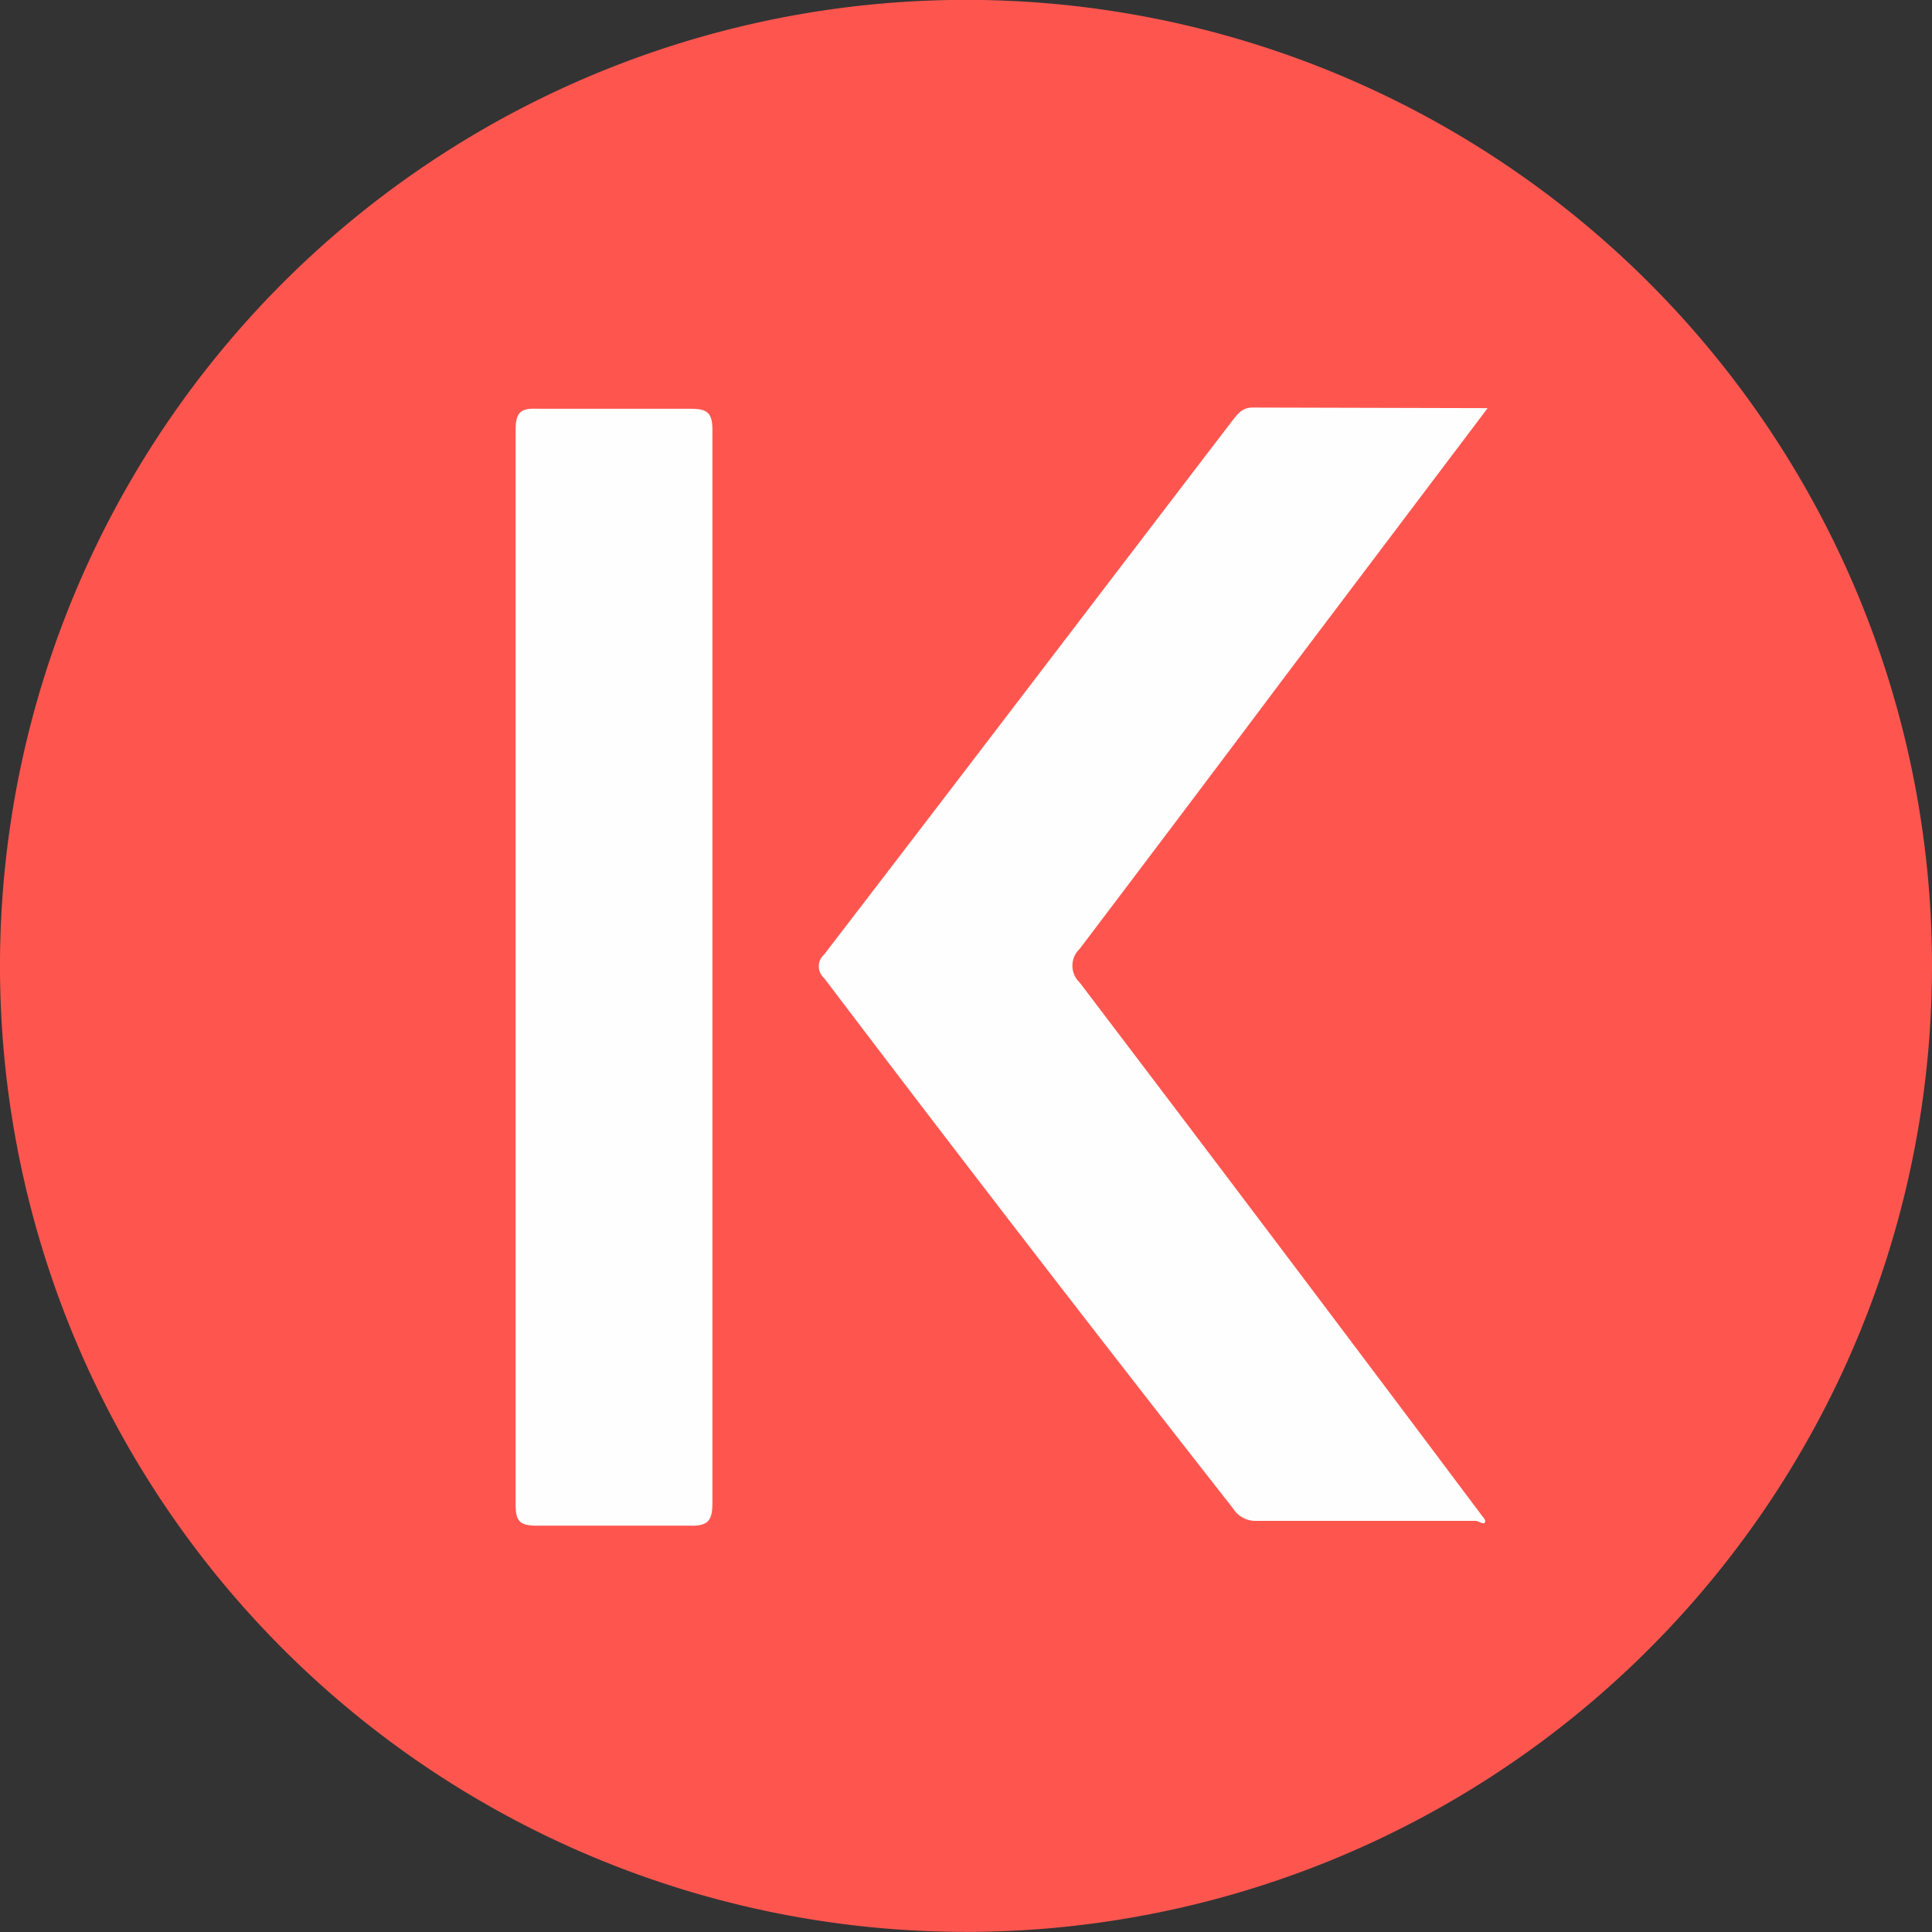
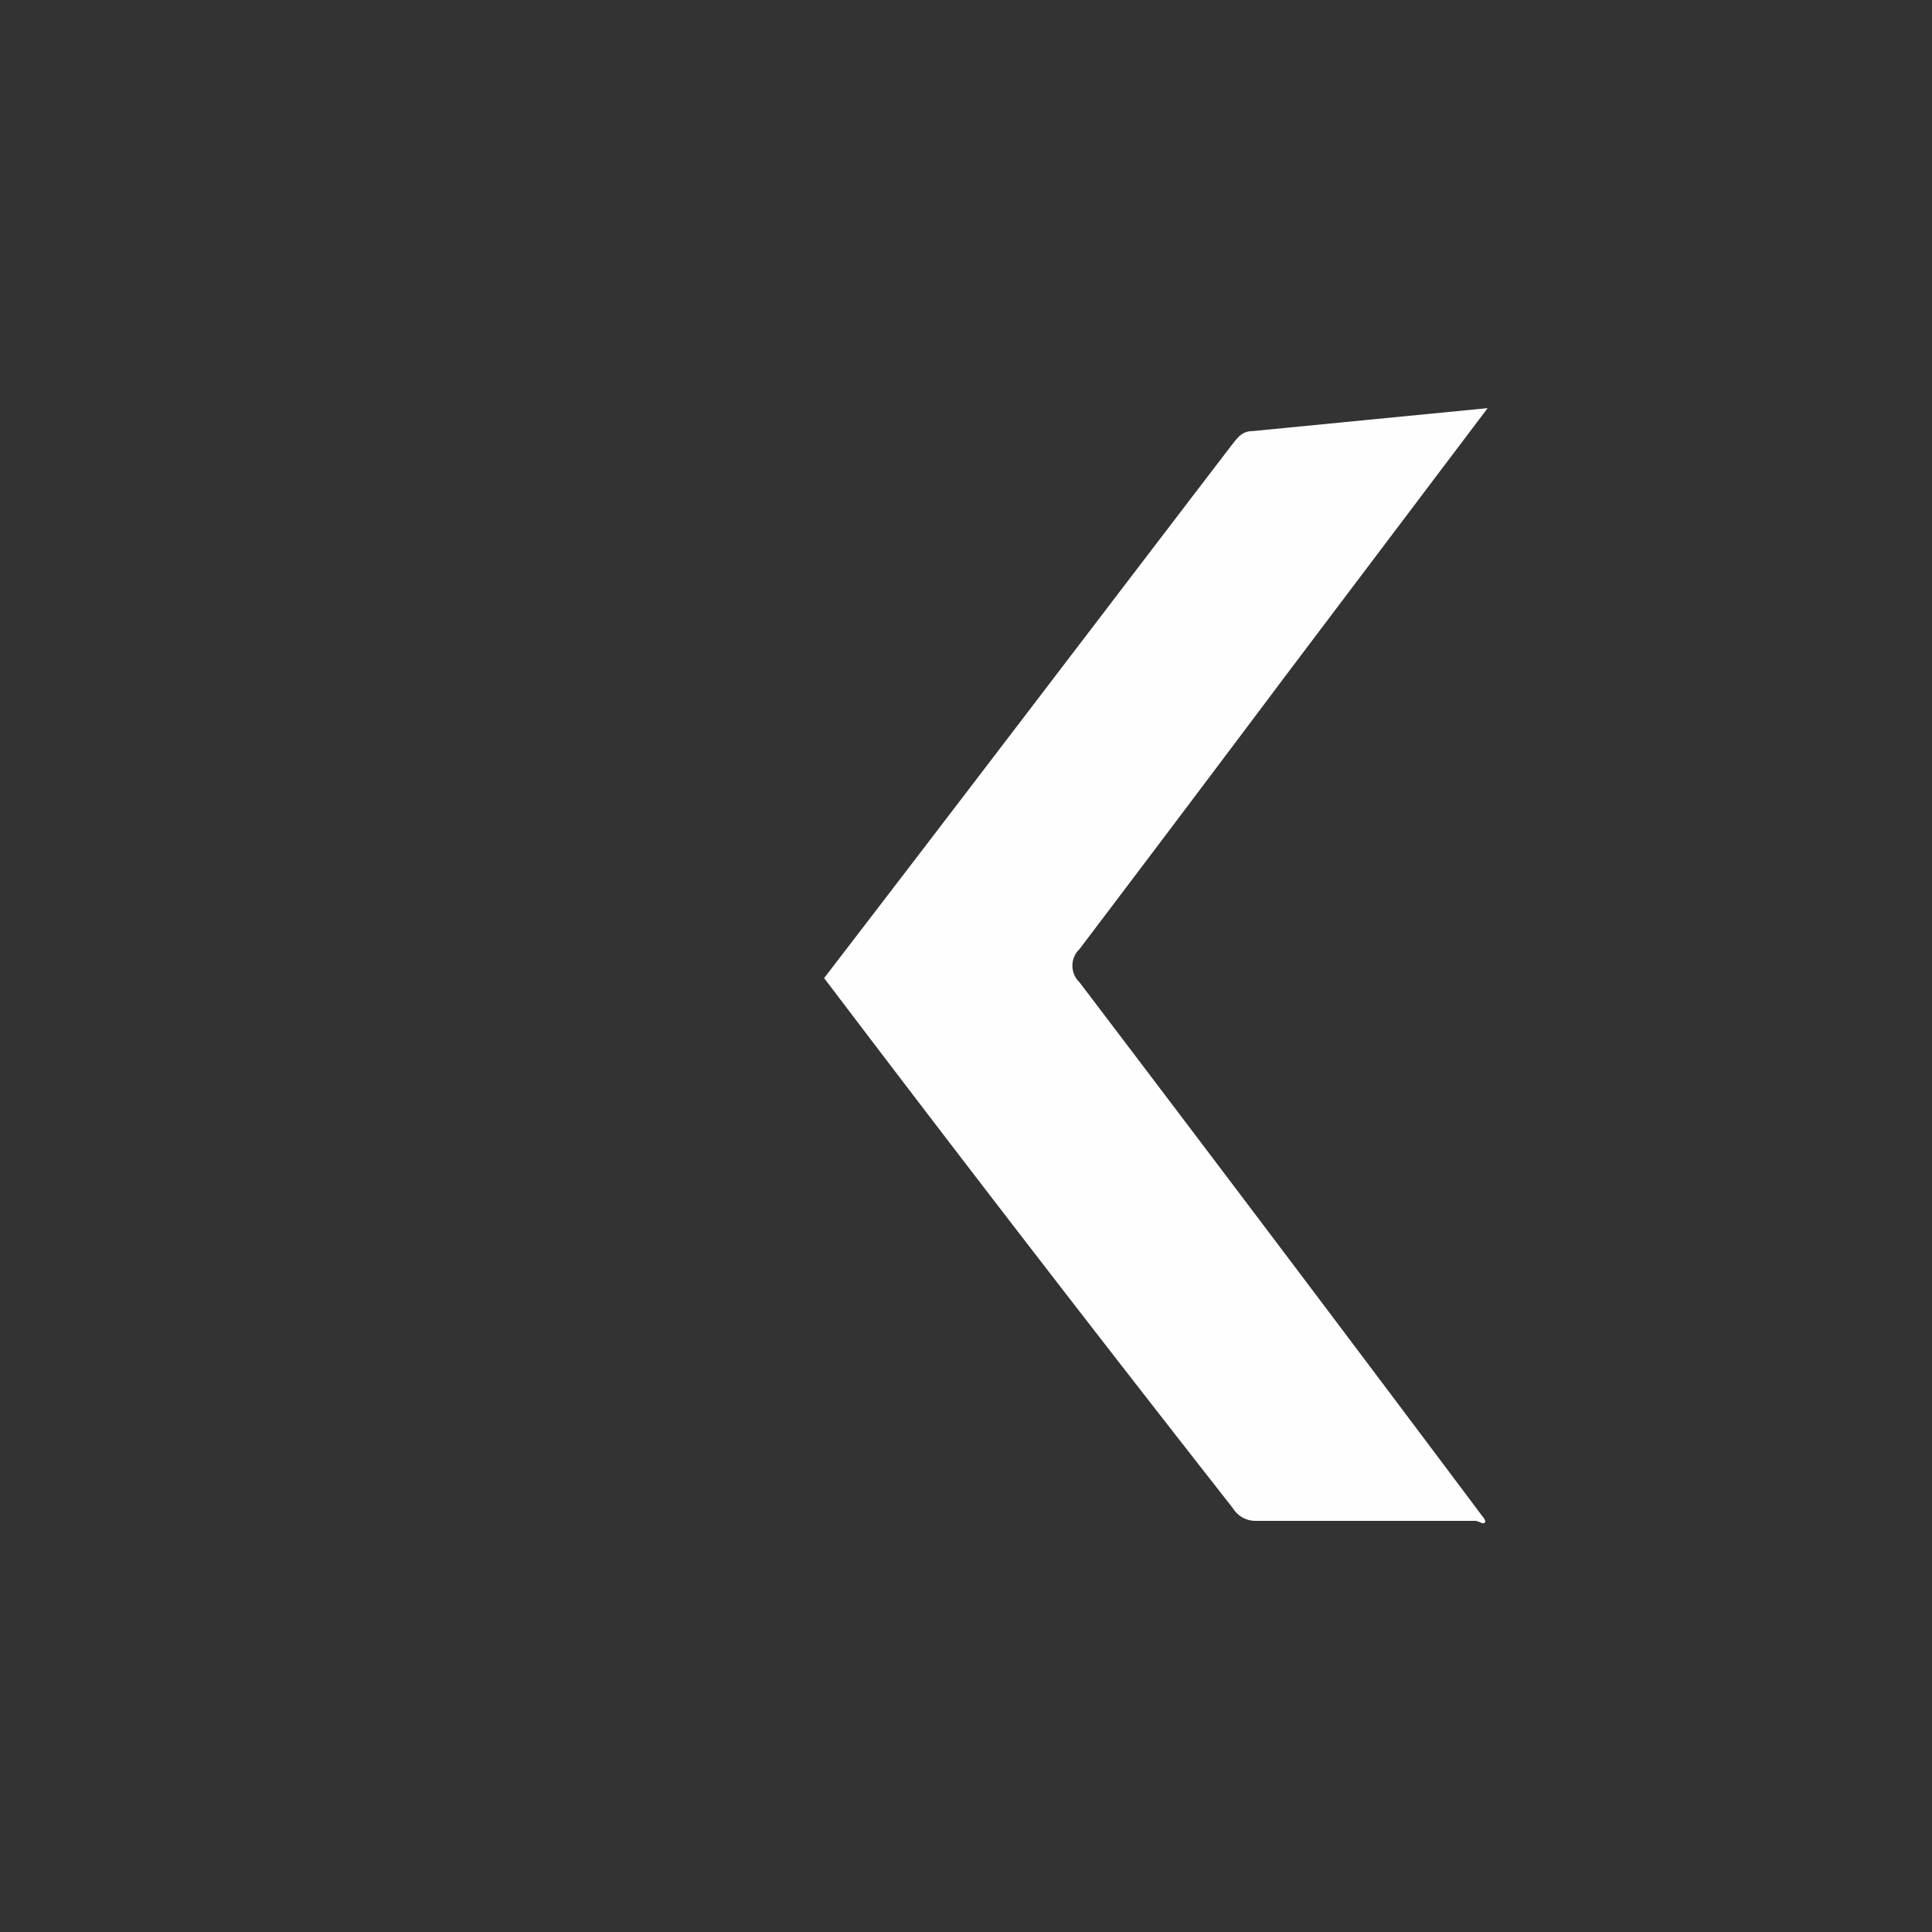
<svg xmlns="http://www.w3.org/2000/svg" viewBox="0 0 32 32">
  <rect x="0" y="0" width="32" height="32" fill="#333333" stroke="none" />
-   <path d="m32 16a16 16 0 1 1 -15.75-16 16 16 0 0 1 15.75 16z" fill="#fe564f" />
  <g fill="#fefefe">
-     <path d="m24.64 6.76-3.33 4.41q-1.71 2.28-3.43 4.55a.38.38 0 0 0 0 .55q3.35 4.41 6.67 8.84a.22.22 0 0 1 .05.08c0 .09-.11 0-.16 0h-3.62a.44.44 0 0 1 -.4-.21q-3.42-4.36-6.77-8.78a.26.26 0 0 1 0-.39c2.26-2.94 4.51-5.9 6.76-8.84.09-.11.16-.22.34-.22z" />
-     <path d="m8.54 16q0-4.44 0-8.88c0-.31.1-.36.37-.35q1.26 0 2.52 0c.28 0 .37.06.37.35v5.41q0 6.18 0 12.36c0 .28-.06.39-.37.38-.84 0-1.68 0-2.53 0-.28 0-.36-.06-.36-.35q0-4.49 0-8.92z" />
+     <path d="m24.64 6.76-3.33 4.41q-1.71 2.28-3.43 4.55a.38.38 0 0 0 0 .55q3.35 4.41 6.67 8.84a.22.22 0 0 1 .05.08c0 .09-.11 0-.16 0h-3.62a.44.44 0 0 1 -.4-.21q-3.42-4.36-6.77-8.78c2.26-2.94 4.51-5.9 6.76-8.84.09-.11.16-.22.34-.22z" />
  </g>
</svg>